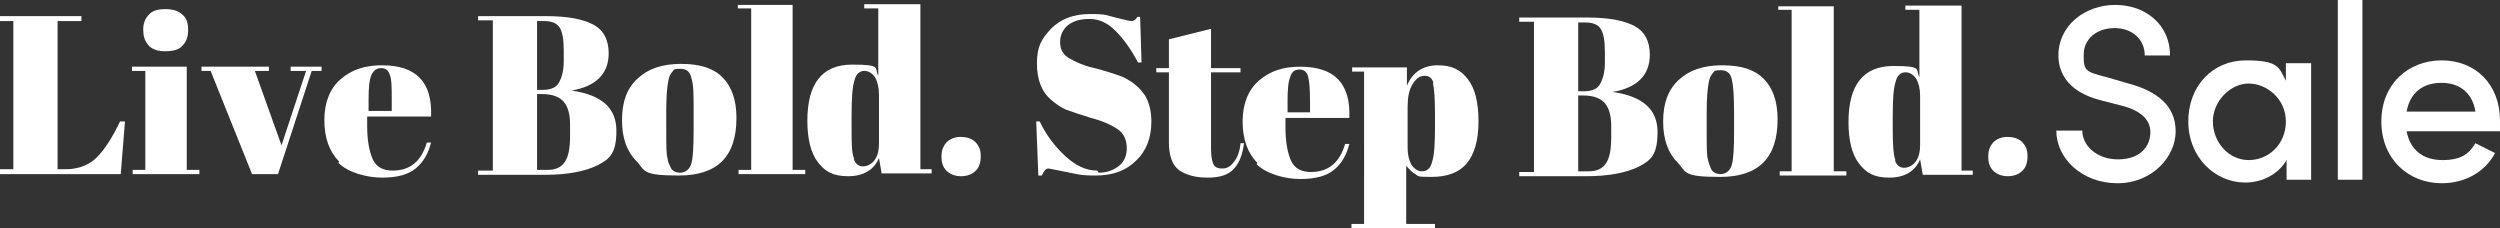
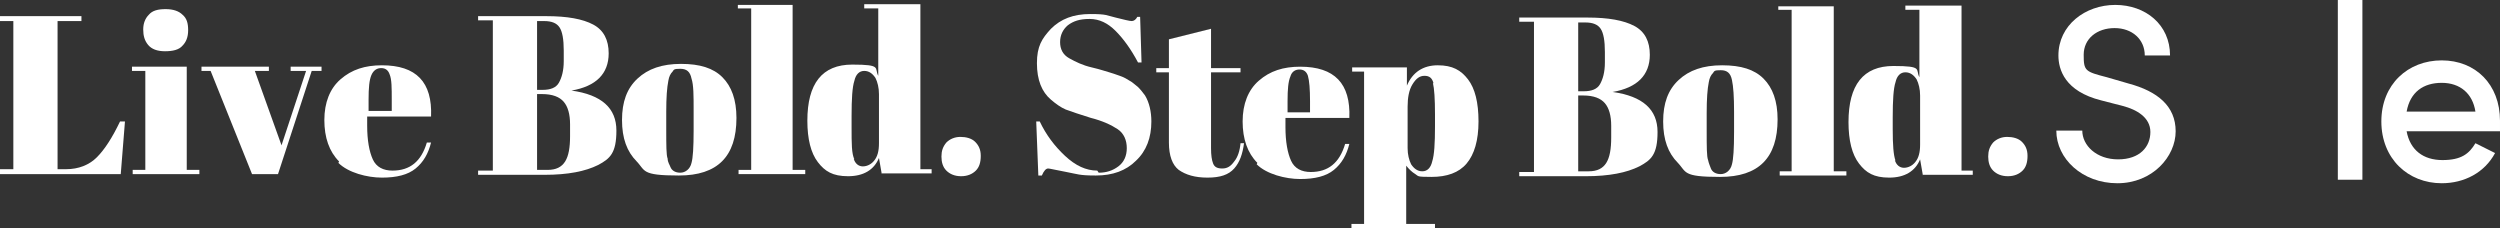
<svg xmlns="http://www.w3.org/2000/svg" id="Layer_1" version="1.1" viewBox="0 0 356.1 32.5">
  <rect x="0" y="0" width="356.1" height="32.5" fill="#333333" stroke="none" />
  <defs>
    <style>
      .st0 {
        fill: #fff;
      }
    </style>
  </defs>
  <g>
    <path class="st0" d="M293,18.6h3.6c0,2.1,2,4.1,5.1,4.1s4.6-1.8,4.6-3.9-2-3.2-3.9-3.7l-3.1-.8c-5.2-1.3-6.1-4.4-6.1-6.4,0-4.3,3.8-7.2,8.1-7.2s7.8,2.8,7.8,7.2h-3.6c0-2.3-1.8-3.9-4.3-3.9s-4.4,1.5-4.4,3.8.2,2.4,3.3,3.2l3.1.9c4.1,1.1,6.7,3.2,6.7,6.8s-3.3,7.4-8.3,7.4-8.7-3.5-8.7-7.5h0Z" />
-     <path class="st0" d="M325.7,9h3.5v16.6h-3.5v-2.8c-1.1,1.9-3.3,3.2-5.9,3.2-4.3,0-8.1-3.6-8.1-8.7s3.5-8.7,8.2-8.7,4.7,1,5.7,2.9v-2.5h0ZM325.6,17.3c0-3.2-2.7-5.4-5.3-5.4s-5.1,2.5-5.1,5.4,2.2,5.5,5.1,5.5,5.3-2.3,5.3-5.5Z" />
    <path class="st0" d="M333,25.6V0h3.5v25.6h-3.5Z" />
    <path class="st0" d="M356,18.7h-13.2c.5,2.7,2.4,4.1,5.1,4.1s3.8-.9,4.7-2.4l2.8,1.4c-1.5,2.8-4.4,4.3-7.6,4.3-4.8,0-8.6-3.5-8.6-8.8s3.8-8.7,8.6-8.7,8.3,3.4,8.3,8.6,0,1,0,1.5h0ZM352.6,15.9c-.4-2.6-2.2-4.1-4.8-4.1s-4.5,1.3-5,4.1h9.8Z" />
  </g>
  <g>
    <path class="st0" d="M0,2.3h11.6v.7h-3.4v21.1h1.2c1.8,0,3.3-.6,4.4-1.7s2.2-2.8,3.3-5.1h.7l-.6,7.5H0v-.7h1.9V3H0v-.7Z" />
    <path class="st0" d="M23.5,7.3c-1.1,0-1.9-.3-2.4-.9s-.7-1.3-.7-2.2.3-1.6.8-2.1c.5-.6,1.3-.8,2.4-.8s1.9.3,2.4.8c.6.5.8,1.2.8,2.2s-.3,1.7-.8,2.2c-.5.6-1.4.8-2.5.8M18.7,9.5h7.9v14.7h1.8v.6h-9.5v-.6h1.8v-14.1h-1.9v-.6h0Z" />
  </g>
  <polygon class="st0" points="28.7 10.1 28.7 9.5 38.3 9.5 38.3 10.1 36.3 10.1 40.1 20.7 43.6 10.1 41.4 10.1 41.4 9.5 45.8 9.5 45.8 10.1 44.4 10.1 39.6 24.8 35.9 24.8 30 10.1 28.7 10.1" />
  <g>
    <path class="st0" d="M52.5,15.8h3.3v-1.6c0-1.7,0-2.9-.3-3.6-.2-.6-.6-.9-1.2-.9s-1.1.3-1.4,1c-.3.7-.4,1.8-.4,3.5,0,0,0,1.6,0,1.6ZM48.3,23c-1.4-1.4-2.1-3.4-2.1-5.9s.8-4.5,2.3-5.8c1.6-1.4,3.5-2,5.9-2,4.9,0,7.2,2.4,7,7.3h-9.1v1.3c0,2.1.3,3.7.8,4.8s1.5,1.6,2.8,1.6c2.5,0,4.1-1.3,4.9-4h.6c-.4,1.6-1.1,2.8-2.2,3.7-1.1.9-2.7,1.3-4.8,1.3s-4.8-.7-6.2-2.1" />
    <path class="st0" d="M76.5,13.4v10.8h1.5c1.2,0,2-.4,2.5-1.2.5-.8.7-2,.7-3.6v-1.7c0-1.4-.3-2.5-.9-3.2s-1.6-1.1-3.1-1.1c0,0-.7,0-.7,0ZM76.5,2.9v9.9h.8c1.1,0,1.9-.3,2.3-1s.7-1.7.7-3.1v-1.5c0-1.6-.2-2.7-.6-3.3s-1.1-.9-2.2-.9h-1ZM68.2,2.3h9.6c3,0,5.2.4,6.7,1.2,1.5.8,2.2,2.2,2.2,4.1,0,2.9-1.8,4.7-5.3,5.3h0c4.3.6,6.4,2.5,6.4,5.7s-.9,4-2.6,4.9c-1.8.9-4.3,1.4-7.6,1.4h-9.5v-.6h2.1V2.9h-2.1v-.6h.1Z" />
    <path class="st0" d="M98.8,18.4v-2.7c0-2.1,0-3.6-.3-4.5-.2-1-.7-1.4-1.6-1.4s-.9.1-1.1.4c-.3.3-.5.7-.6,1.3-.2,1-.3,2.4-.3,4.4v2.5c0,2.3,0,3.7.2,4.2,0,.5.3.9.4,1.2.2.5.7.8,1.4.8s1.4-.5,1.6-1.4c.2-.7.3-2.2.3-4.6M90.7,23c-1.4-1.4-2.1-3.3-2.1-5.9s.7-4.5,2.2-5.9,3.5-2.1,6.2-2.1,4.6.6,5.9,1.9c1.3,1.3,2,3.2,2,5.8,0,5.5-2.7,8.2-8.2,8.2s-4.7-.7-6.1-2.1" />
  </g>
  <polygon class="st0" points="105.1 .7 112.9 .7 112.9 24.2 114.7 24.2 114.7 24.8 105.2 24.8 105.2 24.2 107 24.2 107 1.2 105.1 1.2 105.1 .7" />
  <g>
    <path class="st0" d="M121.6,22.6c.2.7.7,1.1,1.3,1.1s1.2-.3,1.6-.8c.5-.6.7-1.4.7-2.5v-7c0-.9-.2-1.7-.5-2.3-.4-.6-.9-1-1.6-1s-1.2.5-1.4,1.4c-.3.9-.4,2.6-.4,5v1.7c0,2.2,0,3.7.4,4.5M125.6,24.8l-.4-2.3c-.7,1.7-2.2,2.6-4.4,2.6s-3.3-.7-4.3-2-1.5-3.3-1.5-5.9c0-5.3,2.1-8,6.4-8s3.1.5,3.7,1.6V1.2h-2v-.6h8v23.5h1.6v.6h-7.1Z" />
    <path class="st0" d="M136.9,25.1c-.9,0-1.6-.3-2.1-.8s-.7-1.2-.7-2,.2-1.4.7-2c.5-.5,1.2-.8,2-.8s1.6.2,2.1.7.8,1.1.8,2-.2,1.6-.7,2.1-1.2.8-2.1.8" />
    <path class="st0" d="M156.5,24.6c1.1,0,2-.3,2.8-.9s1.2-1.5,1.2-2.6-.4-2.1-1.3-2.7c-.9-.6-2.2-1.2-3.8-1.6-1.6-.5-2.8-.9-3.6-1.2-.7-.3-1.4-.8-2.1-1.4-1.3-1.1-2-2.8-2-5.2s.7-3.5,2-4.9c1.4-1.4,3.2-2.1,5.6-2.1s2.3.2,3.6.5c1.2.3,2,.5,2.3.5s.6-.2.8-.6h.4l.2,6.5h-.5c-1-1.9-2.1-3.4-3.2-4.5-1.1-1.1-2.3-1.7-3.7-1.7s-2.3.3-3.1.9c-.7.6-1.1,1.4-1.1,2.4s.4,1.8,1.3,2.3c.9.5,1.9,1,3.2,1.3s2.1.6,2.5.7c.4.1.9.3,1.5.5s1.1.5,1.4.7c.4.2.8.6,1.2.9.4.4.7.8,1,1.2.6,1,.9,2.3.9,3.7,0,2.3-.7,4.2-2.2,5.6-1.4,1.4-3.3,2.1-5.7,2.1s-2.6-.2-4.2-.5c-1.6-.3-2.4-.5-2.6-.5-.3,0-.6.3-.9,1h-.5l-.3-7.7h.5c.9,1.9,2.1,3.5,3.6,4.9s3,2.1,4.6,2.1" />
    <path class="st0" d="M166.5,20.4v-10.1h-1.8v-.6h1.8v-4.1l6-1.5v5.6h4.2v.6h-4.2v10.8c0,1,.1,1.7.3,2.2s.6.7,1.3.7,1.2-.3,1.7-1c.5-.6.8-1.5.9-2.6h.5c-.2,1.5-.6,2.7-1.4,3.6-.8.9-2,1.3-3.8,1.3s-3.1-.4-4.1-1.1c-.9-.7-1.4-2-1.4-3.9" />
    <path class="st0" d="M183.3,16h3.3v-1.6c0-1.7-.1-2.9-.3-3.6-.2-.6-.6-.9-1.2-.9s-1.1.3-1.3,1c-.3.7-.4,1.8-.4,3.5v1.6h-.1ZM179.1,23.2c-1.4-1.4-2.1-3.4-2.1-5.9s.8-4.5,2.3-5.8c1.6-1.4,3.5-2,5.9-2,4.9,0,7.2,2.4,7,7.3h-9.1v1.3c0,2.1.3,3.7.8,4.8s1.5,1.6,2.8,1.6c2.5,0,4.1-1.3,4.9-4h.6c-.4,1.6-1.1,2.8-2.2,3.7-1.1.9-2.7,1.3-4.8,1.3s-4.8-.7-6.2-2.1" />
    <path class="st0" d="M204.2,11.9c-.2-.8-.6-1.1-1.3-1.1s-1.2.4-1.7,1.2-.7,1.9-.7,3.2v5.9c0,.9.2,1.7.5,2.3.4.6.9,1,1.6,1s1.2-.5,1.4-1.4c.3-.9.4-2.6.4-5v-1.7c0-2.2-.1-3.7-.3-4.5M200.4,9.7v2.5c.8-1.9,2.3-2.9,4.4-2.9s3.3.7,4.3,2,1.5,3.3,1.5,6-.6,4.7-1.7,6c-1.1,1.3-2.8,1.9-5,1.9s-1.8-.1-2.3-.4-.9-.7-1.3-1.2v8.3h4.1v.6h-11.9v-.6h1.8V10.2h-1.7v-.6h7.8Z" />
    <path class="st0" d="M224.8,13.6v10.8h1.5c1.2,0,2-.4,2.5-1.2.5-.8.7-2,.7-3.6v-1.7c0-1.4-.3-2.5-.9-3.2-.6-.7-1.6-1.1-3.1-1.1,0,0-.7,0-.7,0ZM224.8,3.1v9.9h.8c1.1,0,1.9-.3,2.3-1,.4-.7.7-1.7.7-3.1v-1.5c0-1.6-.2-2.7-.6-3.3-.4-.6-1.1-.9-2.2-.9h-1ZM216.5,2.5h9.6c3,0,5.2.4,6.7,1.2s2.2,2.2,2.2,4.1c0,2.9-1.8,4.7-5.3,5.3h0c4.3.6,6.4,2.5,6.4,5.7s-.9,4-2.6,4.9c-1.8.9-4.3,1.4-7.6,1.4h-9.5v-.6h2.1V3.1h-2.1v-.6h.1Z" />
    <path class="st0" d="M247,18.6v-2.7c0-2.1-.1-3.6-.3-4.5-.2-1-.7-1.4-1.6-1.4s-.9.1-1.1.4c-.3.3-.5.7-.6,1.3-.2,1-.3,2.4-.3,4.4v2.5c0,2.3,0,3.7.2,4.2.1.5.3.9.4,1.2.2.5.7.8,1.4.8s1.4-.5,1.6-1.4c.2-.7.3-2.2.3-4.6M239,23.2c-1.4-1.4-2.1-3.3-2.1-5.9s.7-4.5,2.2-5.9,3.5-2.1,6.2-2.1,4.6.6,5.9,1.9c1.3,1.3,2,3.2,2,5.8,0,5.5-2.7,8.2-8.2,8.2s-4.7-.7-6.1-2.1" />
  </g>
  <polygon class="st0" points="253.3 .9 261.2 .9 261.2 24.4 263 24.4 263 25 253.5 25 253.5 24.4 255.2 24.4 255.2 1.4 253.3 1.4 253.3 .9" />
  <g>
    <path class="st0" d="M269.9,22.8c.2.7.7,1.1,1.3,1.1s1.2-.3,1.6-.8c.5-.6.7-1.4.7-2.5v-7c0-.9-.2-1.7-.5-2.3-.4-.6-.9-1-1.6-1s-1.2.5-1.4,1.4c-.3.9-.4,2.6-.4,5v1.7c0,2.2.1,3.7.4,4.5M273.9,25l-.4-2.3c-.7,1.7-2.2,2.6-4.4,2.6s-3.3-.7-4.3-2-1.5-3.3-1.5-5.9c0-5.3,2.1-8,6.4-8s3.1.5,3.7,1.6V1.4h-2v-.6h8v23.5h1.6v.6h-7.1Z" />
    <path class="st0" d="M286,25.1c-.9,0-1.6-.3-2.1-.8s-.7-1.2-.7-2,.2-1.4.7-2c.5-.5,1.2-.8,2-.8s1.6.2,2.1.7.8,1.1.8,2-.2,1.6-.7,2.1-1.2.8-2.1.8" />
  </g>
</svg>